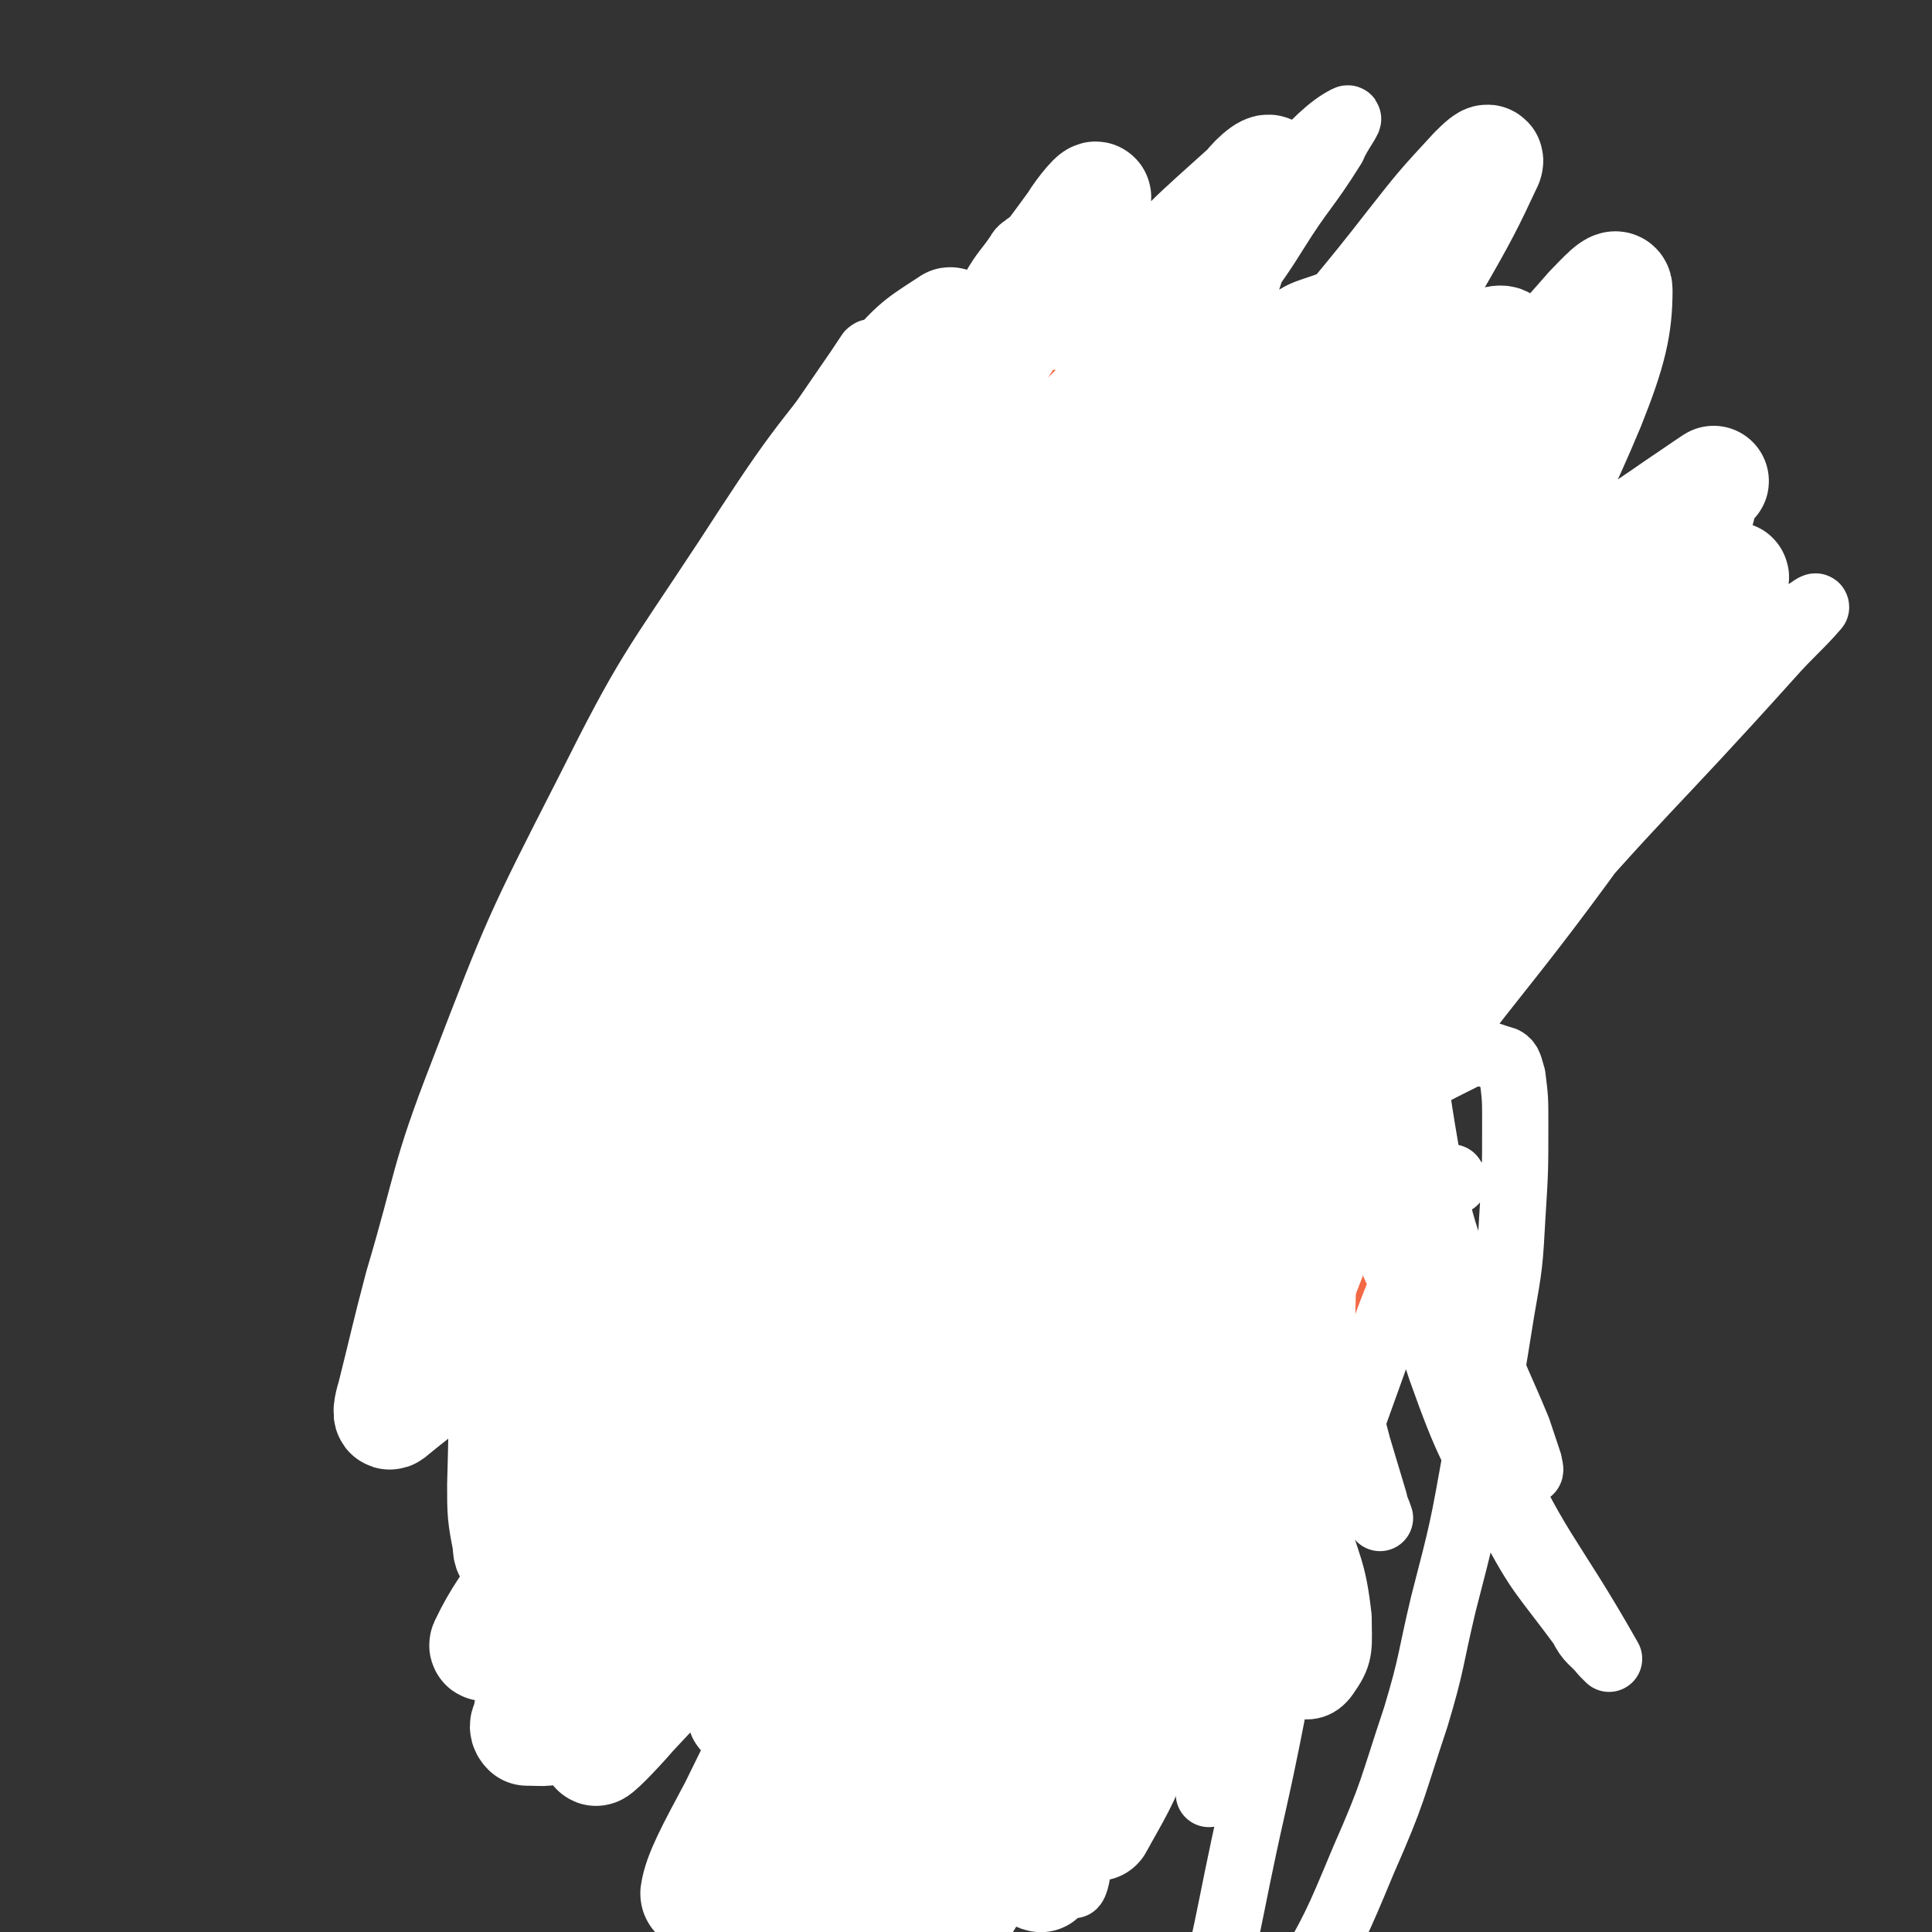
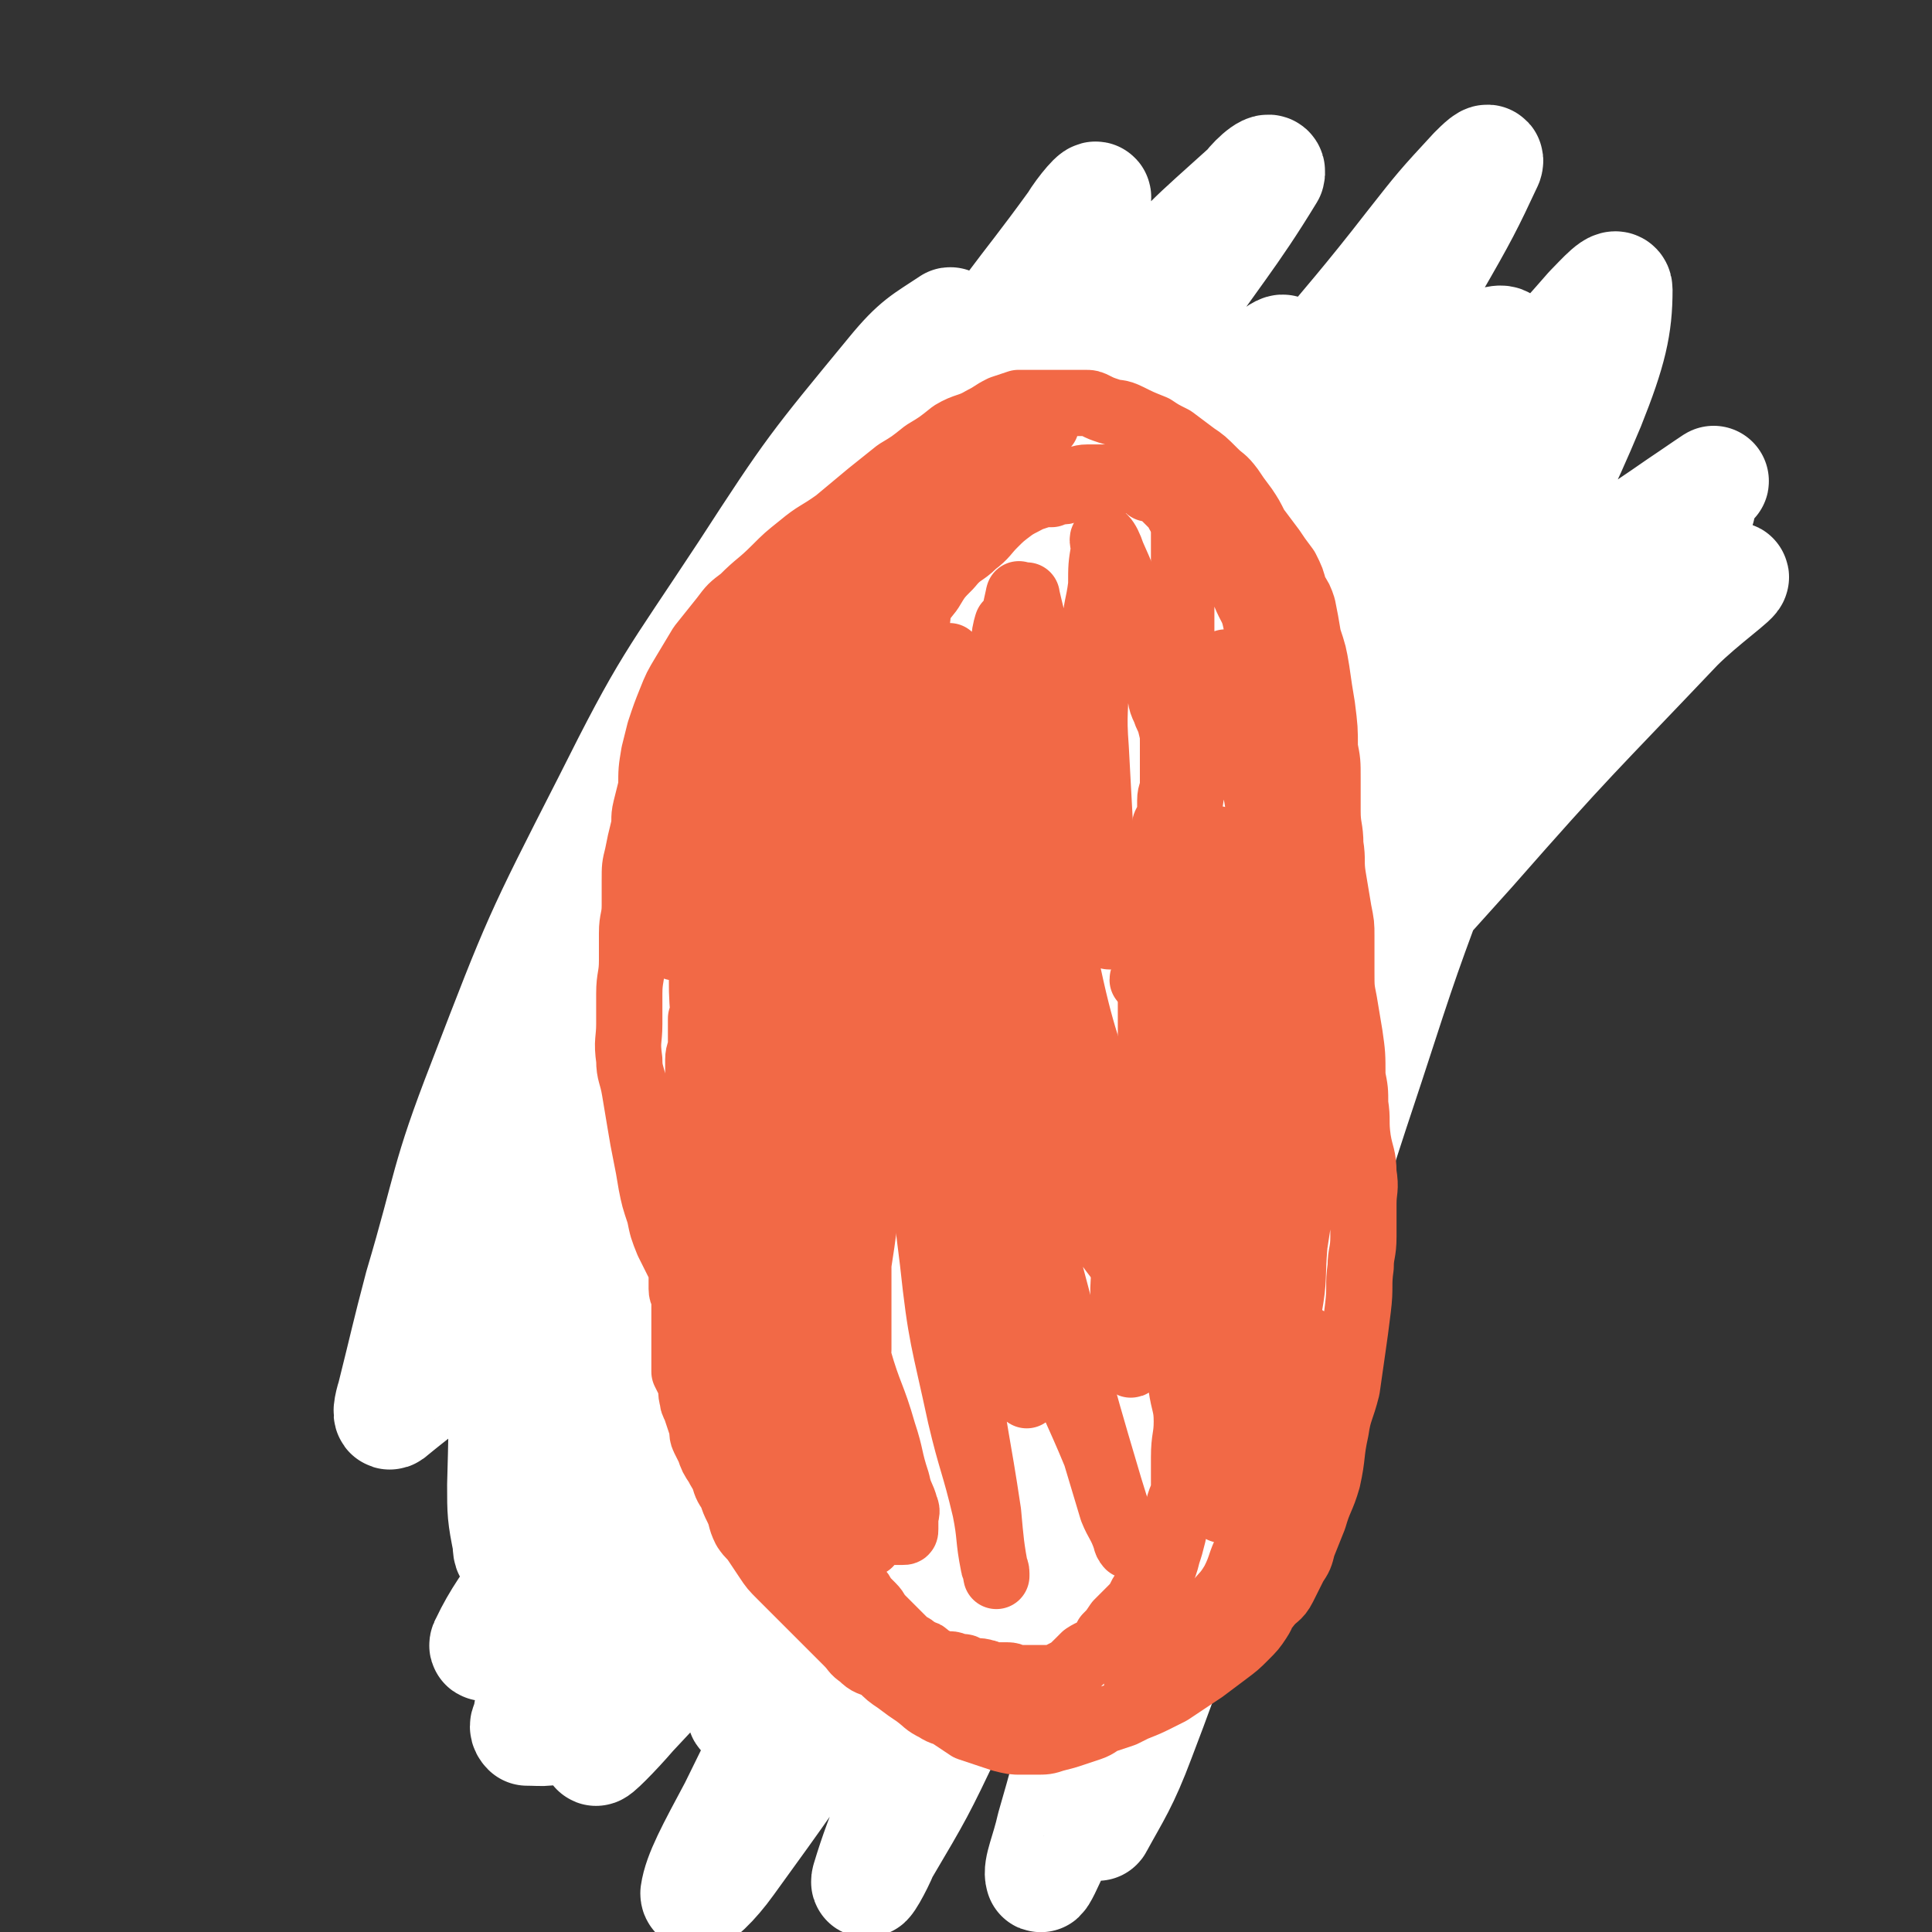
<svg xmlns="http://www.w3.org/2000/svg" viewBox="0 0 700 700" version="1.1">
  <rect x="0" y="0" width="700" height="700" fill="#333333" stroke="none" />
  <g fill="none" stroke="#F26946" stroke-width="40" stroke-linecap="round" stroke-linejoin="round">
    <path d="M292,531c-1,-1 -1,-1 -1,-1 -1,-1 -1,-1 -2,-1 -3,-2 -3,-2 -6,-4 -4,-3 -4,-3 -8,-6 -4,-3 -4,-3 -7,-6 -4,-3 -4,-3 -7,-6 -3,-3 -3,-3 -6,-7 -3,-4 -3,-4 -6,-7 -3,-3 -3,-3 -5,-6 -3,-4 -3,-3 -6,-7 -2,-3 -2,-3 -4,-6 -2,-3 -2,-3 -4,-7 -2,-4 -1,-4 -3,-8 -1,-2 -1,-1 -3,-4 -2,-3 -2,-3 -4,-7 -2,-3 -2,-3 -3,-5 -1,-2 -1,-2 -2,-5 -1,-3 -1,-3 -2,-5 -1,-1 -1,-1 -1,-1 -1,-2 -1,-3 -1,-4 -1,-3 -1,-3 -2,-6 -1,-2 -1,-1 -1,-3 -1,-3 -1,-3 -1,-6 -1,-2 -1,-2 -1,-4 -1,-3 -1,-3 -1,-5 -1,-2 -1,-1 -1,-2 -1,-4 -1,-4 -1,-7 0,-2 0,-2 0,-5 0,-2 0,-2 0,-4 0,-3 0,-3 0,-5 0,-3 0,-3 0,-5 0,-3 0,-3 0,-6 0,-2 0,-2 0,-5 0,-2 0,-2 0,-5 0,-4 0,-4 1,-8 0,-2 1,-2 2,-4 0,-3 0,-3 1,-5 1,-4 1,-4 2,-8 1,-3 1,-3 2,-6 0,-1 1,-1 1,-3 1,-2 0,-2 1,-5 1,-3 1,-2 2,-5 1,-3 1,-3 2,-5 1,-2 1,-2 2,-5 1,-3 1,-3 2,-6 1,-3 2,-3 3,-5 1,-2 1,-2 2,-4 1,-2 1,-2 2,-4 2,-2 2,-2 3,-4 2,-2 2,-3 3,-5 1,-3 1,-3 2,-6 1,-2 1,-2 2,-4 1,-1 1,-1 2,-2 1,-2 1,-2 2,-3 1,-3 1,-3 2,-6 2,-3 1,-3 3,-5 1,-1 1,-1 2,-2 2,-2 2,-2 3,-4 1,-2 1,-2 2,-3 2,-2 2,-2 3,-4 2,-3 2,-2 4,-4 2,-2 2,-2 3,-3 1,-1 0,-1 1,-2 1,-1 1,-1 2,-2 1,-2 1,-2 2,-4 1,-2 1,-1 3,-3 1,-2 2,-2 3,-3 2,-2 2,-2 4,-4 1,-1 1,-1 2,-2 1,-1 2,-1 3,-3 1,-1 1,-2 2,-3 2,-2 3,-2 5,-4 2,-2 2,-2 4,-4 1,-1 1,-2 3,-3 2,-1 2,-1 4,-2 2,-1 2,-1 3,-2 3,-2 3,-2 5,-3 1,-2 1,-2 2,-3 4,-2 4,-2 8,-3 1,-1 1,-1 1,-1 2,-1 2,-1 3,-1 2,-1 2,-1 3,-1 1,0 1,-1 2,-1 2,0 2,0 4,0 2,0 2,0 5,0 2,0 2,0 5,-1 3,-1 3,-2 7,-2 2,-1 2,0 5,0 3,0 3,0 7,0 3,0 3,0 6,0 3,0 3,0 6,0 3,0 3,0 6,0 3,0 3,0 6,1 2,1 2,1 5,2 3,0 3,0 6,0 4,0 5,0 9,1 3,1 3,1 6,2 3,2 3,1 7,3 2,2 2,2 5,4 3,2 3,2 5,4 4,4 4,4 8,8 2,2 2,2 5,5 3,4 3,4 6,8 3,4 3,4 5,8 3,5 3,5 6,10 2,5 3,5 5,11 3,7 3,7 5,14 2,7 2,7 3,13 1,6 2,6 3,12 1,6 0,6 1,13 1,6 2,6 2,12 1,7 0,7 0,13 0,5 0,5 0,9 0,6 -1,6 -1,12 0,3 -1,3 -1,7 0,5 0,5 -1,11 -1,5 -1,5 -1,10 -1,6 0,6 -1,12 -1,4 -1,4 -1,9 -1,4 -1,4 -1,8 -1,4 -1,4 -2,9 -1,4 -1,4 -2,8 -1,5 0,5 -1,10 -1,5 -1,5 -2,10 -2,9 -3,9 -5,18 -1,5 -1,5 -3,10 -1,4 -1,4 -2,8 -1,4 -1,4 -2,7 -1,4 -1,4 -3,8 -2,4 -2,3 -4,7 -1,2 -1,2 -3,5 -2,3 -2,3 -4,6 -2,3 -2,3 -5,6 -3,2 -3,2 -5,5 -4,2 -4,2 -8,5 -3,2 -3,2 -7,4 -4,2 -4,2 -7,4 -4,2 -4,2 -7,3 -5,1 -5,1 -9,2 -6,2 -6,2 -12,4 -7,2 -7,2 -14,4 -5,2 -5,2 -10,3 -6,1 -6,1 -12,2 -3,0 -3,0 -7,0 -5,0 -5,1 -9,0 -3,0 -3,-1 -6,-2 -5,-1 -5,-1 -9,-3 -5,-3 -5,-4 -9,-7 -7,-6 -7,-6 -15,-13 -5,-4 -5,-5 -10,-9 -6,-5 -7,-5 -13,-9 -4,-4 -4,-4 -7,-8 -6,-7 -6,-7 -10,-14 -5,-9 -5,-9 -9,-18 -4,-7 -3,-8 -6,-16 -2,-9 -3,-9 -4,-19 -1,-9 0,-9 0,-18 0,-12 -1,-13 1,-25 2,-14 3,-14 7,-27 5,-18 5,-18 12,-36 5,-14 5,-14 13,-28 5,-9 5,-9 12,-17 8,-10 8,-11 18,-19 11,-9 12,-8 23,-16 1,0 1,0 2,-1 " />
  </g>
  <g fill="none" stroke="#FFFFFF" stroke-width="40" stroke-linecap="round" stroke-linejoin="round">
    <path d="M325,183c-1,-1 -1,-2 -1,-1 -4,0 -5,-1 -8,2 -33,33 -38,30 -63,69 -24,35 -20,38 -35,78 -14,36 -13,37 -22,75 -8,33 -7,33 -11,67 -3,32 -2,32 -3,65 0,10 0,11 2,21 0,2 0,4 2,4 2,1 5,1 7,-2 11,-19 11,-20 18,-41 12,-38 10,-39 18,-77 9,-41 5,-42 18,-81 21,-70 23,-69 49,-138 12,-31 13,-31 27,-62 10,-21 11,-20 20,-41 1,-2 2,-5 1,-4 -9,6 -12,7 -21,18 -28,34 -29,35 -53,72 -27,41 -28,40 -50,84 -25,49 -25,49 -45,101 -14,36 -12,37 -23,74 -5,19 -5,20 -10,40 -1,3 -2,8 0,6 17,-14 23,-16 38,-40 29,-48 25,-51 50,-103 28,-57 25,-58 54,-115 30,-58 30,-58 64,-114 18,-31 20,-30 41,-59 3,-5 9,-12 8,-9 -4,8 -10,16 -20,32 -27,46 -29,45 -56,92 -28,48 -27,49 -54,98 -30,57 -31,57 -60,115 -14,26 -13,27 -25,54 -8,16 -8,16 -16,32 -1,0 -2,1 -1,1 4,-5 6,-5 11,-11 23,-30 23,-30 43,-62 32,-52 29,-54 60,-107 34,-59 32,-60 69,-117 30,-46 30,-47 64,-90 18,-22 19,-22 40,-41 3,-4 9,-9 8,-5 -14,23 -20,29 -39,57 -38,57 -42,55 -76,114 -43,74 -42,75 -78,154 -28,61 -26,62 -49,126 -11,31 -10,32 -18,64 -6,23 -5,23 -9,46 -1,1 -1,2 0,3 6,0 9,1 14,-3 20,-17 21,-19 36,-41 23,-35 22,-36 42,-73 26,-53 25,-53 49,-107 28,-61 25,-62 55,-122 28,-57 28,-58 62,-111 28,-43 31,-41 62,-81 11,-14 11,-14 23,-27 2,-2 6,-6 5,-3 -7,15 -9,19 -20,38 -24,41 -27,39 -48,81 -34,66 -33,67 -62,135 -22,51 -20,52 -39,104 -16,43 -17,43 -32,86 -10,27 -9,27 -18,53 -4,16 -4,16 -8,31 -1,3 -1,3 -1,6 0,0 0,1 0,1 23,-37 25,-37 46,-76 17,-30 15,-31 30,-63 18,-41 18,-42 36,-83 30,-64 28,-64 60,-127 18,-36 17,-37 40,-70 24,-33 26,-32 53,-63 4,-4 10,-11 10,-7 0,13 -2,22 -10,42 -20,48 -25,46 -45,94 -26,61 -27,60 -47,123 -21,64 -18,65 -36,131 -13,48 -13,49 -28,97 -6,21 -8,20 -14,41 -4,11 -4,11 -7,23 0,2 -2,7 -1,5 6,-11 9,-15 15,-31 13,-34 12,-34 24,-68 13,-37 14,-37 26,-75 17,-50 16,-50 33,-101 13,-40 13,-40 28,-80 5,-13 5,-13 10,-26 1,-3 3,-8 2,-6 -15,23 -19,27 -32,57 -25,53 -24,54 -44,110 -15,43 -13,43 -27,87 -12,35 -12,35 -24,71 -9,24 -9,24 -18,48 -4,12 -4,12 -9,23 -2,5 -5,11 -5,10 -1,-3 2,-9 4,-18 9,-31 8,-31 17,-62 15,-48 13,-48 30,-95 19,-53 18,-54 43,-104 16,-33 18,-31 37,-62 14,-23 13,-24 28,-46 6,-9 10,-12 13,-17 1,-2 -2,1 -4,3 -22,27 -24,26 -43,55 -34,53 -33,53 -63,108 -29,51 -29,51 -56,104 -20,40 -19,40 -39,80 -11,23 -11,23 -24,45 -2,5 -7,14 -6,10 6,-20 11,-28 22,-57 16,-43 14,-44 31,-87 20,-50 18,-51 43,-99 22,-44 23,-44 51,-84 28,-37 30,-36 61,-70 9,-11 10,-10 20,-19 2,-2 4,-4 5,-3 0,1 -2,3 -4,6 -19,28 -20,28 -39,56 -35,51 -34,51 -69,102 -38,56 -39,55 -78,111 -26,39 -25,40 -52,79 -20,30 -20,30 -41,59 -5,7 -12,14 -12,11 1,-7 6,-16 14,-31 21,-43 22,-43 44,-86 31,-64 29,-65 61,-129 32,-65 30,-67 67,-129 21,-36 23,-35 49,-67 24,-29 25,-29 50,-56 5,-6 6,-5 12,-10 0,0 1,-1 1,0 -16,16 -17,16 -32,35 -36,44 -36,44 -70,91 -51,67 -51,67 -99,137 -37,54 -35,55 -72,110 -21,32 -22,32 -45,63 -8,11 -15,18 -16,20 -1,2 7,-6 13,-13 29,-31 29,-31 58,-63 36,-40 36,-40 71,-79 46,-54 45,-55 93,-107 42,-45 42,-45 86,-88 30,-29 30,-28 63,-55 13,-11 26,-19 28,-20 2,0 -11,9 -20,18 -38,40 -39,40 -75,81 -55,61 -55,62 -108,125 -44,52 -44,52 -87,104 -24,29 -23,30 -47,59 -11,13 -20,25 -22,25 -1,0 7,-12 15,-24 29,-42 31,-41 59,-83 40,-57 37,-60 78,-116 34,-45 37,-43 74,-86 39,-45 38,-47 78,-90 16,-17 18,-16 35,-31 4,-4 8,-7 8,-7 -1,-1 -6,2 -10,6 -34,28 -36,27 -68,57 -51,49 -50,51 -99,101 -61,62 -62,62 -122,125 -37,37 -36,38 -72,76 -22,23 -23,23 -46,45 -5,5 -10,10 -10,9 0,-2 5,-8 11,-15 30,-37 30,-37 60,-73 44,-52 43,-54 90,-104 50,-54 51,-53 105,-103 42,-41 42,-42 87,-79 31,-25 33,-23 66,-46 6,-4 16,-11 12,-8 -19,18 -30,24 -58,50 -51,46 -51,47 -100,95 -63,60 -63,60 -125,121 -43,42 -42,43 -85,86 -29,29 -29,29 -59,56 -8,7 -20,17 -17,12 8,-17 20,-28 39,-56 35,-49 33,-51 69,-100 43,-58 44,-58 89,-115 40,-49 40,-49 81,-97 32,-37 34,-36 66,-73 13,-15 28,-27 25,-30 -2,-3 -19,7 -34,19 -46,38 -46,39 -87,81 -52,53 -52,54 -100,110 -37,44 -36,46 -71,92 -22,29 -21,29 -42,58 -8,11 -14,19 -14,21 0,2 7,-5 13,-12 25,-32 25,-32 49,-65 27,-38 27,-38 53,-77 30,-45 29,-46 59,-91 26,-39 26,-39 53,-77 15,-21 16,-21 31,-42 5,-7 7,-9 10,-14 0,-1 -3,1 -5,3 -12,11 -12,11 -24,23 -20,21 -21,21 -40,44 -21,27 -22,27 -39,57 -16,26 -16,26 -28,55 -8,20 -8,21 -13,42 -3,14 -4,15 -3,29 0,9 1,10 5,19 2,5 2,5 6,9 3,3 4,2 8,4 2,2 2,2 5,3 2,1 3,1 5,0 3,-1 3,-2 6,-5 3,-3 2,-3 4,-7 1,-2 1,-2 1,-4 0,0 0,0 0,-1 3,-15 4,-14 7,-29 " />
  </g>
  <g fill="none" stroke="#F26946" stroke-width="24" stroke-linecap="round" stroke-linejoin="round">
    <path d="M260,483c-1,-1 -1,-1 -1,-1 -1,-1 -1,-1 -1,-2 -2,-4 -2,-3 -4,-7 -2,-3 -2,-4 -4,-7 -2,-4 -2,-4 -4,-8 -2,-4 -2,-4 -4,-8 -2,-5 -2,-5 -3,-10 -2,-6 -2,-6 -3,-11 -1,-6 -1,-6 -2,-11 -1,-5 -1,-5 -2,-11 -1,-6 -1,-6 -2,-12 -1,-6 -2,-6 -2,-11 -1,-7 0,-7 0,-13 0,-5 0,-5 0,-11 0,-6 1,-6 1,-12 0,-5 0,-5 0,-10 0,-5 1,-5 1,-10 0,-5 0,-5 0,-9 0,-5 0,-5 1,-9 1,-5 1,-5 2,-9 1,-4 0,-4 1,-8 1,-4 1,-4 2,-8 0,-6 0,-6 1,-12 1,-4 1,-4 2,-8 2,-6 2,-6 4,-11 2,-5 2,-5 5,-10 3,-5 3,-5 6,-10 4,-5 4,-5 8,-10 3,-4 3,-4 7,-7 6,-6 6,-5 12,-11 4,-4 4,-4 9,-8 6,-5 6,-4 13,-9 6,-5 6,-5 12,-10 5,-4 5,-4 10,-8 5,-3 5,-3 10,-7 5,-3 5,-3 10,-7 5,-3 6,-2 11,-5 4,-2 3,-2 7,-4 3,-1 3,-1 6,-2 2,0 2,0 4,0 2,0 2,0 5,0 2,0 2,0 5,0 3,0 3,0 6,0 2,0 2,0 4,0 2,0 2,0 4,1 2,1 2,1 5,2 3,1 3,0 7,2 4,2 4,2 9,4 3,2 3,2 7,4 4,3 4,3 8,6 3,2 3,2 7,6 3,3 3,2 6,6 2,3 2,3 5,7 2,3 2,3 4,7 3,4 3,4 6,8 2,3 2,3 5,7 2,4 2,4 3,8 2,3 2,3 3,6 1,5 1,5 2,11 2,6 2,6 3,12 1,7 1,7 2,13 1,8 1,8 1,15 1,5 1,5 1,11 0,6 0,6 0,12 0,6 1,6 1,12 1,6 0,6 1,12 1,6 1,6 2,12 1,5 1,5 1,9 0,6 0,6 0,13 0,6 0,6 1,11 1,6 1,6 2,12 1,7 1,7 1,15 1,5 1,5 1,10 1,6 0,6 1,13 1,6 2,6 2,12 1,6 0,6 0,11 0,6 0,6 0,12 0,6 -1,6 -1,11 -1,7 0,7 -1,15 -1,8 -1,8 -2,15 -1,7 -1,7 -2,14 -2,8 -3,8 -4,15 -2,9 -1,9 -3,18 -2,7 -3,7 -5,14 -2,5 -2,5 -4,10 -1,4 -1,4 -3,7 -2,4 -2,4 -4,8 -2,4 -3,3 -6,7 -2,2 -1,2 -3,5 -2,3 -2,3 -5,6 -3,3 -3,3 -7,6 -4,3 -4,3 -8,6 -3,2 -3,2 -6,4 -3,2 -3,2 -6,4 -2,1 -2,1 -4,2 -4,2 -4,2 -9,4 -2,1 -2,1 -4,2 -3,1 -3,1 -6,2 -3,1 -3,2 -6,3 -3,1 -3,1 -6,2 -3,1 -3,1 -7,2 -3,1 -3,1 -7,1 -2,0 -2,0 -5,0 -3,0 -3,0 -7,-1 -3,-1 -3,-1 -6,-2 -3,-1 -3,-1 -6,-2 -3,-2 -3,-2 -6,-4 -3,-2 -3,-1 -6,-3 -4,-2 -3,-2 -7,-5 -3,-2 -3,-2 -7,-5 -3,-2 -3,-2 -6,-5 -4,-2 -4,-1 -7,-4 -3,-2 -2,-2 -5,-5 -3,-3 -3,-3 -6,-6 -3,-3 -3,-3 -6,-6 -2,-2 -2,-2 -4,-4 -2,-2 -2,-2 -4,-4 -2,-2 -2,-2 -4,-4 -3,-3 -3,-3 -5,-6 -2,-3 -2,-3 -4,-6 -2,-3 -2,-2 -4,-5 -2,-4 -1,-4 -3,-8 -1,-2 -1,-2 -2,-5 -2,-3 -2,-3 -3,-7 -1,-1 -1,-1 -2,-3 -2,-3 -2,-3 -3,-6 -1,-2 -1,-2 -2,-4 -1,-2 0,-3 -1,-5 -1,-3 -1,-3 -2,-6 -1,-2 -1,-2 -1,-3 -1,-3 0,-3 -1,-6 -1,-2 -1,-2 -2,-4 0,-2 0,-3 0,-5 0,-4 0,-4 0,-9 0,-3 0,-3 0,-5 0,-3 0,-3 0,-7 0,-2 -1,-2 -1,-4 0,-4 0,-4 0,-8 0,-3 0,-3 0,-6 0,-4 1,-4 1,-9 0,-2 0,-2 0,-5 0,-3 1,-3 1,-6 0,-3 0,-3 0,-6 0,-4 1,-4 1,-7 1,-4 1,-4 1,-8 1,-4 1,-4 1,-7 0,-3 0,-3 0,-5 0,-3 1,-2 1,-5 0,-3 0,-3 0,-6 0,-2 0,-3 0,-5 0,-3 1,-3 1,-5 0,-2 0,-2 0,-4 0,-2 0,-2 0,-3 0,-1 0,-1 0,-3 0,0 0,0 0,0 1,-1 1,-1 1,-2 1,-1 1,-1 1,-3 1,-2 0,-2 1,-3 1,-2 1,-2 2,-4 1,-3 0,-3 1,-6 1,-3 1,-3 1,-6 0,-3 0,-3 0,-5 1,-3 1,-3 2,-6 1,-3 2,-3 3,-7 2,-4 1,-4 3,-8 2,-4 2,-4 4,-9 2,-5 3,-4 5,-9 2,-4 1,-4 3,-8 2,-5 3,-5 5,-10 1,-3 1,-3 3,-7 2,-4 2,-4 5,-9 2,-4 2,-4 4,-8 2,-4 1,-4 3,-7 2,-5 2,-5 4,-9 2,-3 2,-3 4,-6 1,-2 1,-2 3,-5 1,-1 2,-4 2,-3 -1,3 -2,5 -4,10 -4,8 -4,8 -7,16 -5,12 -5,12 -9,23 -6,18 -7,18 -12,36 -4,14 -3,14 -6,28 -3,13 -3,13 -5,27 -2,10 -2,10 -3,20 0,7 0,7 0,14 0,2 -1,2 -1,5 0,1 0,4 0,3 1,-2 2,-4 2,-9 1,-7 0,-7 0,-15 0,-11 0,-11 0,-22 1,-20 0,-20 2,-40 2,-14 2,-14 4,-28 1,-9 1,-9 2,-18 0,-3 0,-3 0,-7 0,-2 0,-2 0,-4 0,-1 0,-1 0,-2 0,-3 0,-3 0,-6 0,-3 0,-3 0,-6 0,-2 0,-2 0,-4 0,0 0,-1 0,-1 -2,4 -3,5 -4,10 -3,15 -3,15 -5,31 -3,17 -2,17 -4,34 -1,15 -1,15 -2,30 -1,10 0,10 -1,20 0,6 0,6 -1,13 0,3 -1,3 -1,6 0,1 0,1 0,2 0,0 0,1 0,1 -2,-8 -3,-9 -3,-17 -2,-20 -2,-20 -1,-40 2,-27 3,-27 8,-53 2,-13 2,-13 5,-26 1,-4 1,-4 1,-8 0,-1 0,-2 0,-1 0,2 1,4 1,8 -1,28 -1,28 -2,55 -1,13 -1,13 -2,26 -1,9 0,9 -1,17 0,6 -1,6 -1,11 0,1 0,2 0,2 0,-5 0,-6 1,-12 3,-19 2,-20 7,-39 6,-23 6,-23 13,-46 5,-16 5,-16 12,-31 4,-11 5,-11 10,-21 1,-2 2,-5 2,-3 1,3 0,6 -1,11 -2,15 -2,15 -5,29 -3,17 -3,17 -6,33 -2,17 -2,17 -5,34 -2,12 -2,12 -4,24 -2,9 -3,9 -5,17 -1,4 -1,4 -2,8 0,0 0,1 0,1 -1,-2 -1,-4 -1,-7 2,-20 2,-20 5,-41 5,-23 5,-23 11,-46 3,-14 4,-14 7,-28 3,-7 2,-8 5,-15 1,-5 1,-5 3,-10 1,-2 2,-2 3,-5 0,-1 0,-1 0,-2 1,-1 1,-1 1,-1 -1,4 -2,5 -3,10 -1,7 0,8 -1,15 -1,8 0,8 -1,16 -1,10 -2,10 -3,20 -2,14 -2,14 -3,27 -2,14 -3,14 -5,28 -1,9 0,9 -1,17 0,7 -1,7 0,14 0,2 1,4 2,4 0,-1 0,-3 1,-6 3,-16 2,-16 5,-33 4,-18 4,-18 8,-37 3,-14 3,-14 7,-28 1,-7 1,-7 3,-14 2,-4 2,-4 3,-8 1,-4 1,-4 2,-8 1,-5 1,-5 2,-11 1,-5 1,-5 2,-11 0,-1 0,-1 0,-2 0,-1 0,-2 0,-1 0,2 0,3 0,6 -1,9 -1,9 -2,19 -1,11 -1,11 -1,22 -1,12 0,12 -2,24 -2,12 -3,11 -4,23 -3,16 -1,17 -3,33 -1,11 -2,11 -3,22 -1,5 0,5 0,10 0,1 0,1 0,2 0,0 0,0 0,0 1,-10 1,-10 1,-20 1,-12 0,-12 1,-24 1,-13 2,-13 3,-26 1,-12 1,-12 2,-24 1,-9 2,-9 3,-18 1,-7 1,-7 1,-13 0,-5 0,-5 0,-11 0,-5 0,-5 0,-11 0,-4 0,-4 0,-8 0,-4 0,-4 1,-8 0,-2 0,-2 0,-4 0,-1 0,-1 0,-1 0,-2 2,-3 2,-3 -1,0 -2,1 -3,3 -2,3 -2,3 -4,7 -2,4 -3,4 -6,8 -3,4 -3,4 -6,8 -3,5 -3,5 -6,10 -4,7 -4,7 -8,14 -5,8 -5,8 -10,16 -5,8 -5,8 -9,17 -4,8 -4,8 -7,17 -3,6 -3,6 -5,13 -3,5 -3,4 -5,9 -1,2 -1,2 -2,5 0,1 0,1 -1,3 0,1 0,1 0,1 0,1 0,0 0,0 2,-9 2,-9 4,-17 3,-11 4,-11 7,-21 5,-11 4,-11 9,-22 5,-10 6,-9 11,-19 4,-7 3,-7 7,-14 4,-8 5,-8 9,-15 4,-6 4,-6 7,-12 3,-5 3,-5 5,-10 1,-1 1,-1 1,-3 0,-1 1,-2 0,-1 -3,0 -4,0 -8,2 -4,2 -4,2 -8,4 -6,5 -6,5 -12,10 -5,5 -5,5 -10,10 -7,8 -7,8 -13,16 -5,8 -5,8 -9,15 -4,7 -4,7 -8,14 -2,6 -3,6 -5,12 -2,6 -2,7 -3,13 -2,7 -2,7 -3,14 -1,4 0,5 0,10 0,5 0,5 0,11 0,3 0,3 1,6 1,3 1,3 2,5 1,1 0,3 1,2 3,-3 4,-4 6,-8 4,-8 3,-8 5,-16 3,-8 3,-8 5,-17 2,-10 2,-10 5,-19 2,-9 2,-8 5,-17 2,-5 1,-5 3,-11 1,-3 1,-3 2,-6 0,-1 0,-1 0,-3 0,-1 0,-1 0,-3 0,0 0,-2 0,-1 -2,8 -2,9 -4,18 -3,16 -3,16 -5,32 -4,24 -5,24 -7,48 -2,28 -3,28 -2,57 1,32 2,32 5,65 3,23 3,23 7,45 3,16 3,16 7,32 2,9 1,9 4,18 1,3 1,3 3,6 1,1 1,2 2,2 0,-9 1,-10 0,-20 -2,-21 -4,-21 -7,-43 -6,-33 -7,-33 -10,-66 -3,-25 -3,-25 -4,-50 -1,-16 -1,-16 -1,-32 0,-6 0,-6 0,-13 0,-3 0,-3 0,-6 0,0 0,-2 0,-1 3,32 2,34 7,67 3,24 3,24 9,47 6,24 8,24 15,47 6,18 6,18 12,36 3,8 2,8 5,17 1,4 1,4 2,9 0,1 1,3 1,2 -6,-11 -8,-12 -13,-26 -9,-19 -8,-19 -15,-39 -5,-12 -5,-12 -8,-24 -4,-19 -4,-19 -6,-38 -1,-15 0,-15 0,-29 0,-6 0,-6 0,-12 0,-3 0,-8 2,-5 7,12 8,17 15,35 6,17 5,17 10,34 6,19 5,19 11,37 4,14 5,13 9,27 3,9 2,9 5,18 1,5 2,5 3,9 1,2 0,2 0,5 0,1 0,2 0,3 0,1 0,1 -1,1 -1,0 -1,0 -3,0 -1,0 -1,0 -1,0 -2,0 -3,0 -4,0 -1,0 -1,-1 -1,-1 -2,-2 -2,-1 -4,-3 -3,-3 -3,-3 -5,-6 -4,-7 -4,-8 -6,-15 -4,-13 -4,-13 -7,-26 -3,-10 -3,-10 -5,-21 -2,-13 -3,-13 -4,-26 -1,-13 -1,-13 -1,-27 0,-9 0,-9 0,-19 0,-10 1,-10 2,-20 1,-9 0,-9 1,-17 1,-6 1,-6 3,-12 2,-6 2,-6 5,-11 3,-7 3,-7 7,-14 3,-6 3,-6 7,-11 1,-3 2,-6 3,-5 4,4 5,7 7,15 3,12 2,12 2,24 0,14 -1,14 -3,29 -1,12 -2,12 -4,24 -1,10 -1,10 -2,20 -1,12 -1,12 -3,25 -1,11 -2,11 -3,22 -1,8 0,8 -1,17 -1,7 -2,6 -3,13 -1,5 0,6 0,11 0,6 0,6 0,12 0,6 0,6 0,12 0,2 0,2 0,5 0,1 0,1 0,2 0,0 0,0 0,0 0,1 1,1 1,1 1,-4 1,-4 2,-9 1,-13 1,-13 2,-27 1,-14 1,-14 2,-28 0,-22 0,-22 0,-45 0,-16 1,-16 1,-32 0,-9 0,-9 -1,-19 -1,-10 -1,-10 -2,-20 -1,-10 0,-10 -1,-19 -2,-10 -4,-10 -5,-21 -1,-2 0,-6 0,-5 1,2 2,5 2,11 1,12 1,12 1,24 1,16 1,16 1,32 0,12 -1,12 -2,24 -1,10 -2,10 -3,20 -1,9 0,10 -1,19 -1,8 -1,8 -2,17 -1,9 -1,9 -2,18 0,5 0,5 0,10 0,5 0,5 1,10 0,5 0,5 1,10 1,6 1,6 2,11 1,4 0,4 1,7 0,3 0,3 0,5 0,2 0,2 0,4 0,1 0,1 0,2 0,1 0,2 0,3 0,1 1,1 1,2 1,1 1,1 1,2 1,2 1,2 1,3 1,2 1,2 1,3 1,2 1,2 1,3 1,2 1,2 2,4 0,0 0,0 0,1 1,1 1,1 2,3 1,1 1,1 2,3 1,1 1,1 2,2 0,0 0,0 0,0 1,1 1,1 1,1 2,2 1,2 3,4 0,0 0,0 1,1 1,1 1,1 1,1 1,1 1,1 2,2 0,0 0,0 1,1 1,1 1,1 2,2 0,0 0,0 1,1 1,1 1,1 2,2 1,1 1,0 2,1 1,1 2,1 3,2 1,0 1,0 2,1 1,1 2,1 3,2 1,0 1,1 2,1 1,0 1,0 3,0 2,0 2,1 3,1 1,1 1,0 2,0 1,0 1,1 2,1 3,1 3,0 6,1 1,0 1,1 3,1 1,0 1,0 3,0 0,0 0,0 0,0 1,0 1,0 2,0 2,0 2,1 5,1 1,0 1,0 3,0 1,0 1,0 2,0 1,0 1,0 3,0 1,0 1,0 3,0 1,0 2,0 3,-1 4,-2 4,-2 7,-5 1,-1 1,-1 2,-2 3,-2 3,-1 6,-4 1,-1 1,-1 2,-3 2,-2 2,-2 4,-5 1,-1 1,-1 3,-3 1,-1 1,-1 2,-2 2,-2 2,-2 3,-4 1,-2 1,-2 3,-4 2,-2 3,-2 4,-4 2,-4 2,-4 3,-8 1,-3 1,-3 2,-7 1,-5 1,-5 2,-10 1,-4 2,-4 2,-8 0,-5 0,-5 0,-10 0,-7 1,-7 1,-13 0,-6 -1,-6 -2,-13 -1,-7 0,-7 -1,-14 -1,-5 -2,-5 -3,-10 -1,-7 0,-7 -1,-14 -1,-6 -1,-6 -2,-12 -1,-6 -1,-6 -3,-12 -1,-7 -1,-7 -2,-15 -1,-5 -1,-5 -1,-10 0,-5 0,-5 0,-11 0,-5 0,-5 0,-11 0,-3 0,-3 0,-6 0,-3 1,-3 1,-6 1,-4 1,-4 1,-7 0,-2 0,-2 0,-3 0,-4 0,-4 0,-8 0,-2 0,-2 0,-4 0,-4 1,-4 1,-7 0,-2 0,-2 0,-4 1,-3 1,-3 2,-6 0,-2 0,-2 0,-4 0,-3 0,-3 0,-5 0,-2 0,-2 0,-4 0,-2 1,-1 1,-3 1,-2 1,-1 1,-3 0,-2 0,-2 0,-4 0,-2 0,-2 0,-4 0,-2 0,-2 0,-4 0,-2 0,-2 0,-3 0,-2 0,-2 0,-3 0,-3 0,-3 0,-5 0,-2 1,-2 2,-4 0,-3 0,-3 0,-6 0,-3 1,-3 1,-5 1,-4 1,-4 1,-7 0,-1 0,-1 0,-3 0,-2 1,-2 1,-4 0,-2 0,-2 0,-4 0,-3 0,-3 0,-6 0,-2 1,-2 1,-4 0,-2 0,-2 0,-4 0,-2 0,-2 0,-4 0,-2 0,-2 0,-3 0,-2 0,-2 0,-5 0,-2 0,-2 0,-5 0,-3 0,-3 0,-5 0,-3 0,-3 0,-5 0,-3 0,-3 0,-5 0,-2 0,-2 0,-4 0,-4 0,-4 0,-7 0,-3 1,-3 1,-6 0,-2 0,-2 0,-4 0,-1 0,-1 0,-1 0,-1 0,-1 0,-3 0,-1 0,-1 0,-2 0,-1 0,-1 0,-3 0,-2 0,-2 -1,-3 0,-1 0,-1 -1,-2 0,-1 0,-1 -1,-2 0,-1 -1,-1 -1,-1 -1,-1 -1,-1 -1,-1 -1,-1 -1,-1 -1,-1 -1,-1 -1,-1 -2,-2 -1,-1 -1,-1 -2,-1 -1,-1 -1,-1 -3,-1 -1,-1 -1,-1 -3,-2 -1,-1 -1,-1 -3,-1 -1,-1 -1,-1 -3,-1 -1,0 -1,0 -2,0 0,0 0,0 -1,0 -1,0 -1,0 -1,0 -2,0 -2,0 -3,0 -1,0 -1,0 -1,0 -1,0 -1,0 -2,0 -1,0 -1,0 -3,0 -3,0 -3,1 -6,1 -1,0 -1,0 -1,0 -4,1 -4,1 -7,2 -3,1 -3,2 -6,4 -3,2 -4,2 -7,4 -4,3 -4,3 -7,6 -3,3 -3,4 -7,7 -4,4 -5,3 -9,8 -4,4 -4,4 -7,9 -4,5 -4,5 -7,10 -3,5 -3,5 -5,9 -2,5 -2,5 -4,10 -1,4 -2,4 -2,7 0,3 0,3 0,6 0,2 0,2 0,3 0,0 0,0 0,0 0,1 0,2 0,1 0,0 0,0 0,-1 0,-3 0,-3 0,-6 0,-4 0,-4 1,-9 0,-3 1,-3 2,-6 1,-7 2,-7 4,-13 2,-6 1,-6 4,-12 1,-5 2,-5 4,-9 1,-4 1,-4 3,-8 2,-5 1,-5 4,-9 3,-4 3,-4 6,-8 3,-4 4,-4 7,-7 2,-2 2,-2 5,-5 2,-2 2,-2 4,-4 2,-1 2,-2 4,-3 2,-1 2,-1 5,-2 3,-1 3,-1 5,-2 1,-1 1,-1 1,-1 1,-1 1,-1 1,-1 -6,1 -7,1 -13,4 -7,2 -7,2 -14,6 -8,5 -8,5 -15,11 -7,5 -7,5 -14,11 -6,6 -6,6 -12,13 -6,8 -6,8 -11,15 -5,7 -5,7 -9,15 -3,6 -3,6 -5,12 -1,1 -1,1 -1,2 -1,0 -1,0 -1,1 -1,0 0,1 0,0 2,0 2,-1 4,-2 5,-3 5,-3 9,-6 6,-5 6,-5 11,-10 3,-3 3,-3 7,-7 4,-3 5,-3 9,-7 8,-5 8,-5 15,-11 6,-4 6,-4 12,-9 5,-3 5,-3 10,-6 3,-3 3,-3 7,-4 4,-1 4,-1 7,-2 3,-1 3,-1 6,-1 1,-1 0,-1 1,-1 1,0 1,0 3,0 2,0 1,-1 3,-1 2,0 2,0 5,0 4,0 4,0 7,-1 3,-1 3,-1 6,-2 4,-1 4,-1 8,-1 4,0 4,0 7,0 1,0 1,0 3,0 1,0 2,-1 3,0 3,1 3,1 5,3 1,1 1,1 2,2 2,2 2,2 4,4 1,1 1,1 2,3 2,3 2,2 3,5 1,4 1,4 2,7 1,4 1,4 3,7 1,5 1,5 3,11 2,5 3,5 4,10 1,5 1,5 2,11 1,7 2,7 3,14 1,6 1,6 2,13 1,8 0,8 1,16 1,9 2,9 2,17 1,10 0,10 0,19 0,10 0,10 0,19 0,12 1,12 0,24 -1,11 -1,11 -2,22 -1,8 -1,8 -1,16 0,7 0,7 -1,14 -1,8 -1,8 -2,15 -1,7 -1,7 -3,14 -2,7 -2,7 -4,13 -1,8 -1,8 -3,17 -2,7 -2,7 -4,15 -2,7 -1,7 -3,14 -2,6 -2,6 -4,13 -2,7 -2,7 -4,14 -1,6 -1,6 -2,12 -1,3 0,3 -1,6 0,1 0,1 -1,3 0,1 -1,2 0,1 2,-16 3,-18 6,-36 2,-20 0,-20 3,-39 3,-22 3,-22 7,-43 3,-15 3,-15 6,-31 2,-12 2,-12 3,-24 2,-11 2,-11 3,-23 1,-13 1,-13 1,-27 0,-10 0,-10 -1,-20 -1,-6 -1,-6 -2,-12 -1,-6 -1,-6 -3,-11 -1,-5 -2,-5 -3,-10 -2,-6 -2,-6 -3,-12 -1,-6 -1,-6 -2,-11 -1,-4 -1,-4 -1,-7 0,0 0,-1 0,-1 -2,5 -3,6 -5,12 -3,12 -3,13 -6,26 -3,20 -3,20 -6,41 -3,18 -3,18 -5,37 -3,18 -3,18 -6,35 -2,15 -1,15 -3,30 -2,14 -2,14 -4,29 -1,10 -2,10 -2,20 0,7 1,7 1,13 1,5 0,5 1,10 0,1 1,2 1,1 2,-2 2,-3 3,-7 4,-13 5,-13 8,-26 4,-16 3,-16 6,-32 2,-19 1,-19 3,-37 3,-20 2,-20 5,-40 2,-15 2,-15 5,-29 0,-6 1,-6 1,-11 1,-3 0,-3 0,-5 0,-2 0,-3 0,-3 1,1 1,2 2,5 3,11 4,11 6,22 2,14 1,14 2,28 2,17 2,17 3,34 1,13 1,13 1,26 0,13 -1,13 -2,26 -1,11 -2,11 -3,22 -1,9 -2,9 -2,17 -1,5 0,5 0,11 0,2 0,2 0,5 0,2 0,4 0,3 2,-4 3,-6 4,-13 2,-15 0,-15 1,-30 1,-19 -1,-19 1,-37 2,-17 3,-17 7,-33 2,-9 2,-9 6,-18 1,-2 1,-1 2,-3 1,-1 1,-2 2,-1 1,0 2,0 2,2 2,12 3,12 3,25 0,15 -1,15 -3,30 -2,13 -2,13 -4,26 -1,12 0,12 -2,23 -2,8 -3,8 -4,17 -2,9 -2,9 -4,18 -1,7 -1,7 -4,14 -1,5 -1,5 -3,10 -1,2 -1,2 -2,3 -1,2 -1,2 -2,3 -1,1 -1,1 -1,2 -1,0 -1,0 -1,1 0,1 -1,1 -1,1 -1,1 -1,1 -1,1 -1,1 -1,2 -1,3 -1,0 0,0 0,0 1,-1 1,-1 2,-2 4,-6 5,-6 8,-13 5,-9 4,-9 8,-19 3,-8 2,-8 5,-16 2,-5 3,-4 5,-9 1,-1 1,-3 2,-3 0,0 -1,2 -1,4 -1,6 -1,6 -2,11 -2,8 -2,8 -3,16 -2,9 -1,9 -4,18 -1,7 -2,7 -5,14 -3,6 -3,6 -6,13 -3,6 -2,6 -5,12 -3,5 -3,4 -7,9 -2,3 -2,3 -4,5 -2,2 -2,2 -4,4 -3,3 -4,3 -7,6 -2,2 -2,2 -4,4 -3,3 -3,3 -5,5 -1,1 -1,1 -2,2 -1,1 -1,1 -2,2 0,0 0,0 0,1 " />
    <path d="M362,248c-1,-1 -1,-2 -1,-1 -2,3 -2,4 -3,9 -3,17 -4,17 -6,34 -4,21 -5,21 -5,43 0,26 0,27 4,52 6,33 7,33 17,64 6,22 7,22 15,44 6,17 7,17 14,34 3,10 3,10 6,20 2,5 3,5 5,11 0,1 1,2 1,2 -3,-9 -4,-11 -7,-21 -8,-27 -8,-27 -15,-53 -7,-28 -8,-28 -13,-55 -6,-31 -7,-31 -10,-62 -2,-29 -2,-29 -2,-57 0,-18 1,-18 1,-36 0,-11 0,-11 0,-22 0,-4 0,-4 0,-9 0,-2 0,-4 0,-3 -6,14 -9,15 -13,32 -8,27 -8,27 -12,55 -4,31 -4,31 -4,63 0,33 0,33 4,65 3,28 4,28 10,56 4,17 5,17 9,34 2,10 1,10 3,20 0,1 1,1 1,3 0,0 0,1 0,1 -2,-11 -2,-12 -3,-23 -4,-27 -5,-27 -8,-53 -4,-39 -6,-39 -7,-77 -1,-47 -1,-47 4,-93 2,-29 5,-29 10,-58 4,-18 5,-18 9,-35 1,-8 4,-20 3,-16 -2,14 -6,26 -9,52 -4,33 -4,34 -5,67 -1,37 -1,37 1,74 2,22 4,22 7,44 3,17 3,18 6,35 1,7 2,7 3,14 0,1 0,5 0,3 -8,-35 -11,-38 -17,-77 -4,-30 -3,-30 -3,-60 1,-37 1,-37 4,-75 2,-20 3,-20 6,-40 2,-10 2,-10 3,-21 1,-3 0,-5 0,-6 0,0 -1,3 -1,5 -1,18 -1,18 -1,36 1,29 -1,30 3,58 5,30 6,31 15,60 7,22 9,22 18,43 7,17 8,16 16,32 2,5 2,5 5,10 1,2 2,4 2,3 -10,-10 -13,-11 -22,-24 -14,-21 -14,-22 -23,-45 -10,-23 -10,-24 -16,-48 -7,-24 -6,-25 -10,-49 -3,-19 -1,-19 -3,-38 -1,-10 -2,-10 -3,-20 -1,-4 -1,-4 -1,-8 0,-2 0,-4 0,-3 2,6 2,8 4,16 4,19 3,20 8,39 8,33 8,33 19,65 7,22 8,21 18,43 6,14 5,14 12,27 1,3 2,3 4,5 0,0 1,1 1,1 -4,-13 -4,-13 -8,-26 -7,-28 -9,-27 -15,-55 -7,-36 -8,-36 -11,-72 -3,-26 0,-27 -2,-53 0,-5 -1,-5 -2,-10 0,-1 0,-3 0,-2 3,13 4,15 7,31 3,17 2,17 6,35 3,16 3,16 7,32 2,8 3,8 5,16 2,4 1,4 3,7 1,1 2,3 2,2 0,-14 -1,-16 -3,-31 -1,-19 -1,-19 -2,-37 -1,-13 0,-13 0,-27 0,-8 0,-8 0,-17 0,-7 1,-7 2,-15 0,-7 0,-7 1,-13 0,-2 -1,-4 0,-4 1,1 2,3 3,6 4,9 4,9 7,18 2,8 2,8 5,16 2,7 2,7 5,14 1,4 0,4 2,8 1,3 1,2 2,5 1,4 1,4 1,7 0,3 0,3 0,6 0,3 0,3 0,6 0,2 0,2 0,4 0,1 0,1 0,2 0,1 0,1 0,1 0,1 0,1 0,2 0,2 0,2 0,3 0,1 0,1 0,2 0,2 0,2 0,3 0,2 0,2 0,4 0,2 0,2 0,5 0,2 0,2 0,4 0,2 -1,2 -1,5 -1,1 -2,1 -2,2 -1,2 0,2 -1,4 0,1 -1,1 -1,3 0,1 0,2 0,3 0,1 0,2 0,3 0,2 -1,2 -1,4 0,1 0,1 0,3 0,1 0,1 0,1 0,1 -1,1 -1,2 -1,2 0,2 -1,5 0,0 0,0 0,1 -1,1 -1,1 -1,2 -1,2 0,2 -1,4 0,1 -1,1 -1,2 " />
  </g>
  <g fill="none" stroke="#FFFFFF" stroke-width="24" stroke-linecap="round" stroke-linejoin="round">
-     <path d="M474,563c-1,-1 -1,-2 -1,-1 -40,45 -63,82 -80,92 -9,5 14,-31 28,-62 13,-31 13,-31 27,-62 10,-25 10,-25 22,-49 8,-18 9,-17 17,-35 3,-6 3,-7 6,-13 0,-3 1,-6 1,-5 -2,3 -3,7 -5,13 -8,22 -9,22 -16,44 -14,46 -16,46 -26,93 -8,36 -6,44 -9,72 " />
-     <path d="M527,428c-1,-1 -1,-2 -1,-1 -5,8 -5,9 -9,19 -8,19 -9,18 -16,38 -16,45 -17,45 -29,91 -11,39 -9,39 -18,79 -10,44 -8,45 -21,89 -7,21 -8,21 -18,42 -4,9 -5,8 -11,16 -2,3 -2,3 -4,6 0,0 -1,1 0,1 10,-9 11,-8 21,-18 13,-14 13,-15 24,-31 14,-18 14,-18 26,-38 13,-23 13,-23 23,-47 11,-25 10,-25 19,-52 6,-20 5,-20 10,-41 7,-27 7,-27 12,-55 5,-26 5,-26 9,-51 3,-17 3,-17 4,-35 1,-16 1,-16 1,-33 0,-9 0,-9 -1,-17 -1,-3 -1,-5 -3,-6 -7,-2 -9,-4 -15,-1 -22,11 -24,12 -41,30 -25,29 -23,31 -42,64 -22,36 -22,36 -40,73 -15,33 -14,34 -27,68 -9,25 -7,25 -16,50 -4,12 -4,12 -9,24 -1,3 -3,8 -2,7 1,-1 4,-5 7,-11 13,-24 14,-24 26,-49 16,-36 14,-37 31,-74 19,-44 18,-45 40,-89 26,-50 26,-49 55,-98 23,-39 23,-40 50,-77 17,-24 18,-23 38,-43 13,-13 13,-13 26,-25 4,-3 6,-6 8,-6 1,-1 -1,2 -3,5 -25,36 -25,36 -51,71 -39,54 -42,52 -80,107 -42,62 -41,63 -81,126 -34,51 -34,51 -67,102 -23,36 -21,38 -46,72 -13,18 -14,18 -30,33 -3,3 -9,7 -8,4 6,-22 10,-27 23,-53 23,-47 23,-47 50,-92 36,-61 35,-62 76,-121 34,-49 36,-47 74,-93 33,-40 32,-40 68,-77 34,-36 36,-34 72,-68 12,-11 12,-11 23,-21 2,-1 4,-3 4,-2 -6,7 -9,9 -17,18 -44,49 -46,48 -89,98 -42,50 -42,50 -81,102 -40,55 -39,55 -75,112 -29,46 -29,46 -54,94 -17,34 -14,35 -29,69 -3,7 -3,7 -7,14 0,2 -2,4 -1,4 10,-7 14,-7 23,-18 21,-26 20,-28 37,-57 25,-45 24,-46 48,-92 25,-50 24,-50 50,-101 23,-45 23,-45 47,-89 22,-43 22,-44 46,-86 14,-26 16,-25 29,-50 3,-5 4,-6 3,-10 -1,-2 -3,-3 -6,-1 -38,26 -41,24 -75,56 -46,42 -46,43 -84,92 -47,59 -48,59 -87,123 -29,47 -28,48 -50,98 -17,40 -15,41 -28,82 -5,17 -4,17 -8,34 -1,5 -2,7 -1,9 1,2 4,1 6,-1 14,-13 16,-12 27,-29 21,-32 20,-33 36,-68 26,-54 23,-56 48,-111 26,-57 24,-58 54,-114 29,-53 31,-52 63,-103 14,-22 15,-22 29,-44 8,-13 7,-13 15,-26 1,-2 3,-4 2,-3 -18,8 -20,9 -39,20 -20,12 -19,13 -38,26 -10,7 -10,8 -19,15 -3,2 -3,2 -6,4 -1,1 -1,1 -1,2 -1,0 -1,0 -1,1 -1,4 -1,4 -2,7 -1,2 -1,2 -2,4 -1,2 -1,2 -2,4 0,1 -1,0 -1,2 -1,1 -1,1 -2,2 -2,3 -2,3 -4,6 -2,5 -2,5 -5,10 -3,5 -3,5 -7,10 -2,3 -2,3 -4,6 -3,4 -2,4 -5,7 -3,4 -3,4 -6,8 -3,4 -3,3 -6,7 -3,4 -3,4 -5,7 -2,3 -2,3 -3,5 -2,3 -2,3 -4,7 -1,3 -1,3 -2,6 -2,3 -2,3 -4,6 -3,7 -3,7 -7,14 -4,7 -4,7 -7,13 -4,8 -4,8 -8,16 -5,9 -5,9 -10,18 -4,7 -4,7 -8,14 -4,7 -4,7 -8,14 -4,7 -4,7 -9,15 -3,6 -3,6 -6,11 -4,7 -3,7 -6,14 -3,7 -2,7 -5,13 -2,7 -3,7 -5,14 -2,5 -2,5 -3,9 -1,3 -1,3 -2,5 0,2 -1,1 -1,3 -1,1 -1,3 -1,2 -3,-2 -5,-3 -5,-8 -3,-16 -2,-17 -2,-34 0,-30 0,-30 3,-60 4,-45 2,-45 11,-88 15,-68 15,-68 35,-135 10,-32 11,-32 25,-63 12,-27 13,-27 27,-53 3,-7 4,-7 8,-13 2,-3 5,-8 4,-5 -6,11 -8,16 -19,32 -19,29 -20,28 -41,57 -24,34 -24,34 -49,68 -19,27 -20,27 -39,54 -17,24 -16,24 -33,49 -13,18 -14,18 -27,36 -5,8 -4,9 -9,16 -2,2 -5,5 -4,3 0,-5 1,-9 4,-17 9,-22 9,-22 19,-43 17,-36 17,-36 35,-72 18,-35 17,-36 37,-70 16,-29 16,-29 34,-57 11,-16 11,-16 22,-32 2,-3 2,-3 4,-6 0,0 1,-1 1,0 -7,10 -7,11 -15,22 -15,23 -16,22 -30,45 -17,28 -17,28 -32,57 -13,25 -13,25 -22,51 -8,25 -8,25 -13,51 -4,24 -4,24 -6,49 -2,16 -1,16 -1,32 0,9 1,9 2,18 1,4 1,4 2,7 0,1 1,1 2,2 0,0 0,0 1,1 0,0 0,1 1,1 1,-5 1,-5 2,-10 4,-16 4,-16 7,-32 4,-24 4,-25 9,-49 5,-25 5,-25 11,-49 7,-29 6,-29 16,-57 12,-33 12,-33 28,-64 10,-21 10,-21 23,-40 6,-9 7,-9 13,-17 1,-2 2,-4 2,-3 -2,7 -2,10 -7,19 -9,20 -11,20 -20,40 -12,25 -12,25 -21,51 -14,36 -14,36 -25,73 -7,26 -8,26 -13,52 -5,26 -4,26 -7,53 -3,23 -3,23 -4,46 -1,18 -1,18 0,37 1,13 1,13 3,26 1,6 1,6 3,11 1,3 1,3 3,5 2,2 2,2 4,3 4,1 5,1 8,0 6,-2 6,-2 10,-5 8,-6 9,-6 13,-14 8,-11 8,-11 12,-24 5,-19 5,-19 7,-39 3,-23 1,-24 4,-48 3,-35 3,-35 8,-70 3,-30 3,-30 8,-60 4,-26 4,-26 9,-52 7,-30 6,-30 15,-59 6,-21 8,-21 17,-40 7,-16 7,-16 15,-32 4,-9 4,-9 9,-19 2,-3 2,-3 4,-7 0,0 1,-1 1,-1 -1,1 -2,1 -3,3 -4,6 -5,6 -9,13 -11,19 -12,18 -22,38 -22,39 -23,39 -42,79 -12,26 -11,27 -21,54 -12,31 -13,30 -24,62 -9,28 -9,28 -16,56 -7,29 -7,29 -11,59 -4,28 -4,28 -5,56 -1,28 -1,29 1,57 2,20 3,20 6,39 2,8 2,8 4,15 1,3 1,4 2,6 0,1 1,0 1,0 5,-6 7,-5 9,-12 5,-20 4,-21 4,-42 1,-33 -1,-33 -1,-66 0,-41 -2,-41 0,-82 2,-36 3,-37 9,-73 4,-29 5,-29 12,-57 9,-30 9,-30 19,-60 7,-18 8,-18 16,-36 6,-14 6,-14 12,-27 4,-10 4,-10 8,-19 1,-4 3,-9 3,-8 0,1 -2,6 -3,12 -4,16 -3,16 -7,32 -5,25 -6,25 -11,50 -6,33 -7,32 -12,65 -5,34 -4,35 -8,69 -3,30 -2,30 -6,61 -2,22 -3,22 -5,44 -3,19 -3,19 -4,39 -2,14 -1,14 -2,29 -1,9 -1,9 -1,17 0,3 0,6 0,5 1,-3 3,-7 3,-14 1,-24 0,-24 0,-48 -1,-40 -4,-40 -2,-80 2,-54 1,-55 10,-108 8,-45 10,-45 24,-89 9,-28 10,-28 22,-55 6,-14 7,-14 15,-28 1,-3 2,-3 3,-5 1,-2 2,-4 2,-3 -3,8 -5,10 -8,21 -11,37 -11,37 -20,73 -9,32 -10,32 -15,65 -8,58 -7,58 -11,117 -2,43 0,43 -1,87 -1,30 -2,30 -3,60 -2,31 -1,31 -3,62 -1,21 -1,21 -3,42 -1,13 -3,13 -4,25 -1,4 -2,8 0,8 3,-2 7,-5 10,-12 10,-23 12,-23 16,-48 7,-40 4,-41 8,-82 4,-44 3,-45 8,-89 5,-44 5,-44 13,-88 7,-41 7,-41 18,-81 9,-35 9,-35 20,-69 7,-24 9,-24 16,-48 4,-12 4,-12 7,-24 1,-3 1,-3 1,-5 0,-1 0,-1 0,-1 -5,6 -7,5 -11,13 -14,24 -14,24 -24,50 -13,37 -15,37 -23,76 -8,39 -7,40 -10,80 -2,36 -1,36 0,72 1,34 1,34 3,68 3,27 4,27 7,53 3,22 2,22 5,44 1,9 2,9 3,17 1,2 1,6 1,4 2,-11 3,-15 3,-29 -1,-40 -4,-40 -5,-80 -1,-51 -2,-52 2,-102 3,-39 3,-40 11,-78 12,-57 11,-58 29,-113 10,-32 11,-32 25,-62 11,-22 13,-21 26,-42 6,-11 6,-11 14,-21 3,-4 3,-4 6,-7 1,-1 2,-3 2,-1 -5,16 -6,18 -13,37 -10,30 -12,30 -20,60 -12,44 -13,44 -20,88 -7,42 -6,43 -8,86 -2,27 -1,27 0,53 1,23 1,23 3,46 1,16 2,16 4,33 1,12 1,13 3,25 1,7 0,7 2,13 0,3 1,3 2,5 0,0 0,1 1,1 9,-18 14,-17 17,-37 7,-35 1,-36 3,-73 3,-46 0,-46 7,-92 6,-44 6,-45 17,-88 7,-24 9,-24 19,-47 6,-14 6,-14 14,-27 5,-9 6,-9 12,-17 3,-5 4,-4 7,-8 2,-2 3,-4 3,-3 0,9 0,12 -2,24 -6,31 -9,31 -15,62 -6,39 -7,39 -9,79 -3,44 -1,44 -2,88 -1,40 0,40 -1,79 -1,17 -2,17 -3,33 -1,9 0,9 -2,18 -1,4 -1,4 -3,8 0,0 0,2 0,1 -5,-9 -7,-9 -10,-20 -9,-38 -11,-38 -13,-77 -4,-58 -4,-59 2,-117 3,-35 6,-35 16,-69 5,-15 6,-15 13,-29 4,-7 4,-6 9,-12 1,-2 3,-5 4,-3 1,1 0,4 -1,9 -5,31 -6,31 -11,62 -6,43 -7,43 -10,86 -2,37 -2,37 0,73 2,26 3,26 7,51 2,15 1,15 4,30 1,6 2,6 3,11 0,0 0,0 0,0 -3,-25 -3,-25 -6,-51 -5,-40 -8,-39 -9,-79 -3,-55 -3,-55 1,-109 2,-37 4,-37 12,-74 4,-16 6,-16 11,-32 1,-3 3,-9 2,-7 -4,10 -7,15 -12,31 -10,35 -13,35 -16,72 -5,47 -4,48 -1,96 2,44 2,45 10,88 5,28 9,27 16,55 3,10 3,10 6,20 0,3 1,5 2,6 0,0 -1,-3 -2,-5 -8,-24 -10,-23 -16,-48 -11,-40 -13,-40 -18,-82 -5,-45 -4,-45 -2,-91 2,-39 2,-40 11,-78 6,-26 8,-26 18,-50 3,-9 4,-9 8,-17 1,-1 2,-3 2,-2 -7,40 -13,42 -15,85 -3,60 -4,61 5,120 9,58 13,58 31,114 10,28 11,28 25,54 11,21 12,20 26,39 3,6 4,5 8,10 1,1 2,2 2,2 -22,-39 -27,-39 -45,-81 -20,-45 -22,-45 -31,-94 -11,-57 -8,-58 -9,-116 0,-25 2,-25 6,-49 1,-7 3,-6 5,-13 1,-3 1,-8 2,-6 0,7 0,12 0,24 -1,33 -4,33 -2,65 2,47 1,48 9,94 6,30 9,29 18,58 6,18 7,18 14,35 2,6 2,6 4,12 0,1 1,3 0,3 -1,0 -2,-1 -3,-3 -16,-21 -21,-19 -32,-42 -22,-47 -23,-48 -34,-98 -11,-50 -8,-52 -9,-103 -1,-33 1,-33 4,-66 2,-21 3,-21 6,-42 1,-3 1,-3 1,-6 0,0 0,-1 0,-1 -6,8 -8,8 -13,18 -12,30 -14,30 -20,62 -10,50 -12,51 -11,102 1,67 3,67 15,134 5,32 10,31 18,62 5,18 7,18 9,36 0,10 1,13 -4,20 -3,5 -7,6 -12,4 -15,-7 -18,-8 -30,-22 -20,-25 -22,-26 -34,-56 -17,-49 -18,-50 -24,-102 -6,-50 -5,-51 1,-101 5,-43 7,-44 21,-84 9,-28 11,-28 25,-54 8,-12 8,-12 18,-23 4,-5 10,-13 11,-8 2,12 -2,20 -5,40 -9,46 -14,45 -21,92 -7,46 -5,47 -7,94 -1,45 -1,45 1,90 1,29 3,28 5,57 1,15 1,15 2,31 0,4 1,11 0,9 -5,-8 -10,-13 -13,-27 -11,-41 -13,-41 -16,-83 -4,-54 -5,-55 1,-108 4,-39 6,-39 18,-76 8,-28 9,-28 23,-54 5,-11 7,-10 15,-19 1,-2 2,-3 3,-3 1,0 -1,2 -1,4 -7,28 -7,28 -13,57 -10,43 -13,43 -20,87 -8,52 -8,53 -10,105 -2,31 0,31 1,63 1,20 2,20 3,41 0,6 0,6 0,12 0,1 1,4 0,3 -12,-28 -16,-30 -24,-62 -10,-39 -9,-40 -12,-80 -3,-39 -2,-40 -1,-78 1,-22 3,-22 5,-44 1,-6 1,-6 1,-11 0,-2 1,-4 0,-3 -10,20 -13,22 -21,45 -8,26 -8,26 -11,53 -5,49 -5,49 -6,99 0,37 2,37 5,75 2,29 3,29 6,57 0,10 0,10 -1,20 0,2 -1,5 -2,3 -12,-26 -17,-28 -24,-58 -9,-44 -10,-45 -9,-90 2,-67 0,-69 14,-134 8,-40 13,-40 30,-76 11,-21 12,-21 26,-39 8,-10 9,-9 19,-18 2,-2 3,-1 5,-3 0,0 0,-1 1,0 1,2 2,2 2,5 -5,33 -7,33 -13,65 -11,51 -15,50 -21,101 -7,66 -3,66 -4,133 0,45 1,45 2,89 1,23 2,23 1,46 0,6 -1,12 -2,13 -2,0 -3,-6 -4,-12 -5,-31 -6,-31 -8,-63 -3,-43 -4,-43 -2,-86 2,-61 1,-62 10,-123 9,-56 9,-57 26,-111 13,-45 16,-45 35,-88 13,-29 14,-29 28,-58 6,-11 7,-11 11,-23 2,-4 3,-5 2,-8 0,-2 -2,-2 -4,-1 -11,4 -12,3 -20,11 -24,23 -26,23 -45,50 -23,33 -23,34 -38,70 -16,37 -15,38 -24,78 -11,47 -9,48 -15,96 -3,24 -1,25 -3,49 -2,15 -2,15 -4,30 -1,10 -1,10 -2,20 -1,4 -1,4 -2,7 0,2 0,3 0,3 -1,-6 -1,-8 0,-15 3,-33 3,-33 6,-66 6,-43 5,-43 12,-85 7,-43 6,-43 17,-85 9,-36 11,-36 23,-72 6,-19 8,-19 14,-38 3,-8 2,-9 4,-18 1,-4 2,-4 2,-8 0,-2 0,-2 0,-4 0,-1 0,-1 0,-1 -1,-1 -1,-1 -2,0 -11,9 -14,7 -22,19 -21,30 -23,30 -37,63 -19,48 -22,48 -30,99 -10,65 -8,66 -5,132 3,53 7,53 17,105 6,35 8,35 16,70 4,16 5,16 8,31 1,2 0,5 0,4 -1,-39 0,-43 -1,-85 -1,-53 -5,-54 -2,-107 4,-67 2,-68 15,-135 12,-61 15,-61 35,-120 15,-42 15,-42 35,-82 11,-22 14,-21 27,-42 10,-16 11,-15 21,-31 2,-5 7,-11 5,-10 -6,3 -12,9 -21,19 -26,30 -27,29 -49,61 -28,38 -29,38 -51,79 -23,45 -23,46 -38,94 -15,50 -14,50 -22,102 -7,38 -5,39 -8,78 -3,38 -3,38 -4,76 0,19 0,19 2,39 1,11 2,11 4,22 1,3 1,7 3,7 3,-2 5,-6 7,-12 5,-16 6,-16 8,-34 4,-41 2,-41 3,-83 2,-50 -1,-50 3,-100 4,-47 4,-47 13,-94 7,-36 9,-36 20,-72 6,-20 7,-20 14,-39 1,-3 2,-5 3,-6 0,0 -1,1 -2,3 -4,9 -5,9 -8,18 -8,22 -9,22 -14,45 -6,29 -6,30 -9,59 -2,26 -1,26 -1,52 0,27 1,27 2,54 2,26 2,26 3,52 1,24 1,24 2,48 1,26 1,26 2,51 1,18 0,18 1,35 0,11 -1,12 1,23 2,8 2,8 6,15 3,7 2,7 7,12 8,6 9,7 19,9 10,2 10,-1 21,-2 0,0 0,0 0,0 " />
-   </g>
+     </g>
</svg>